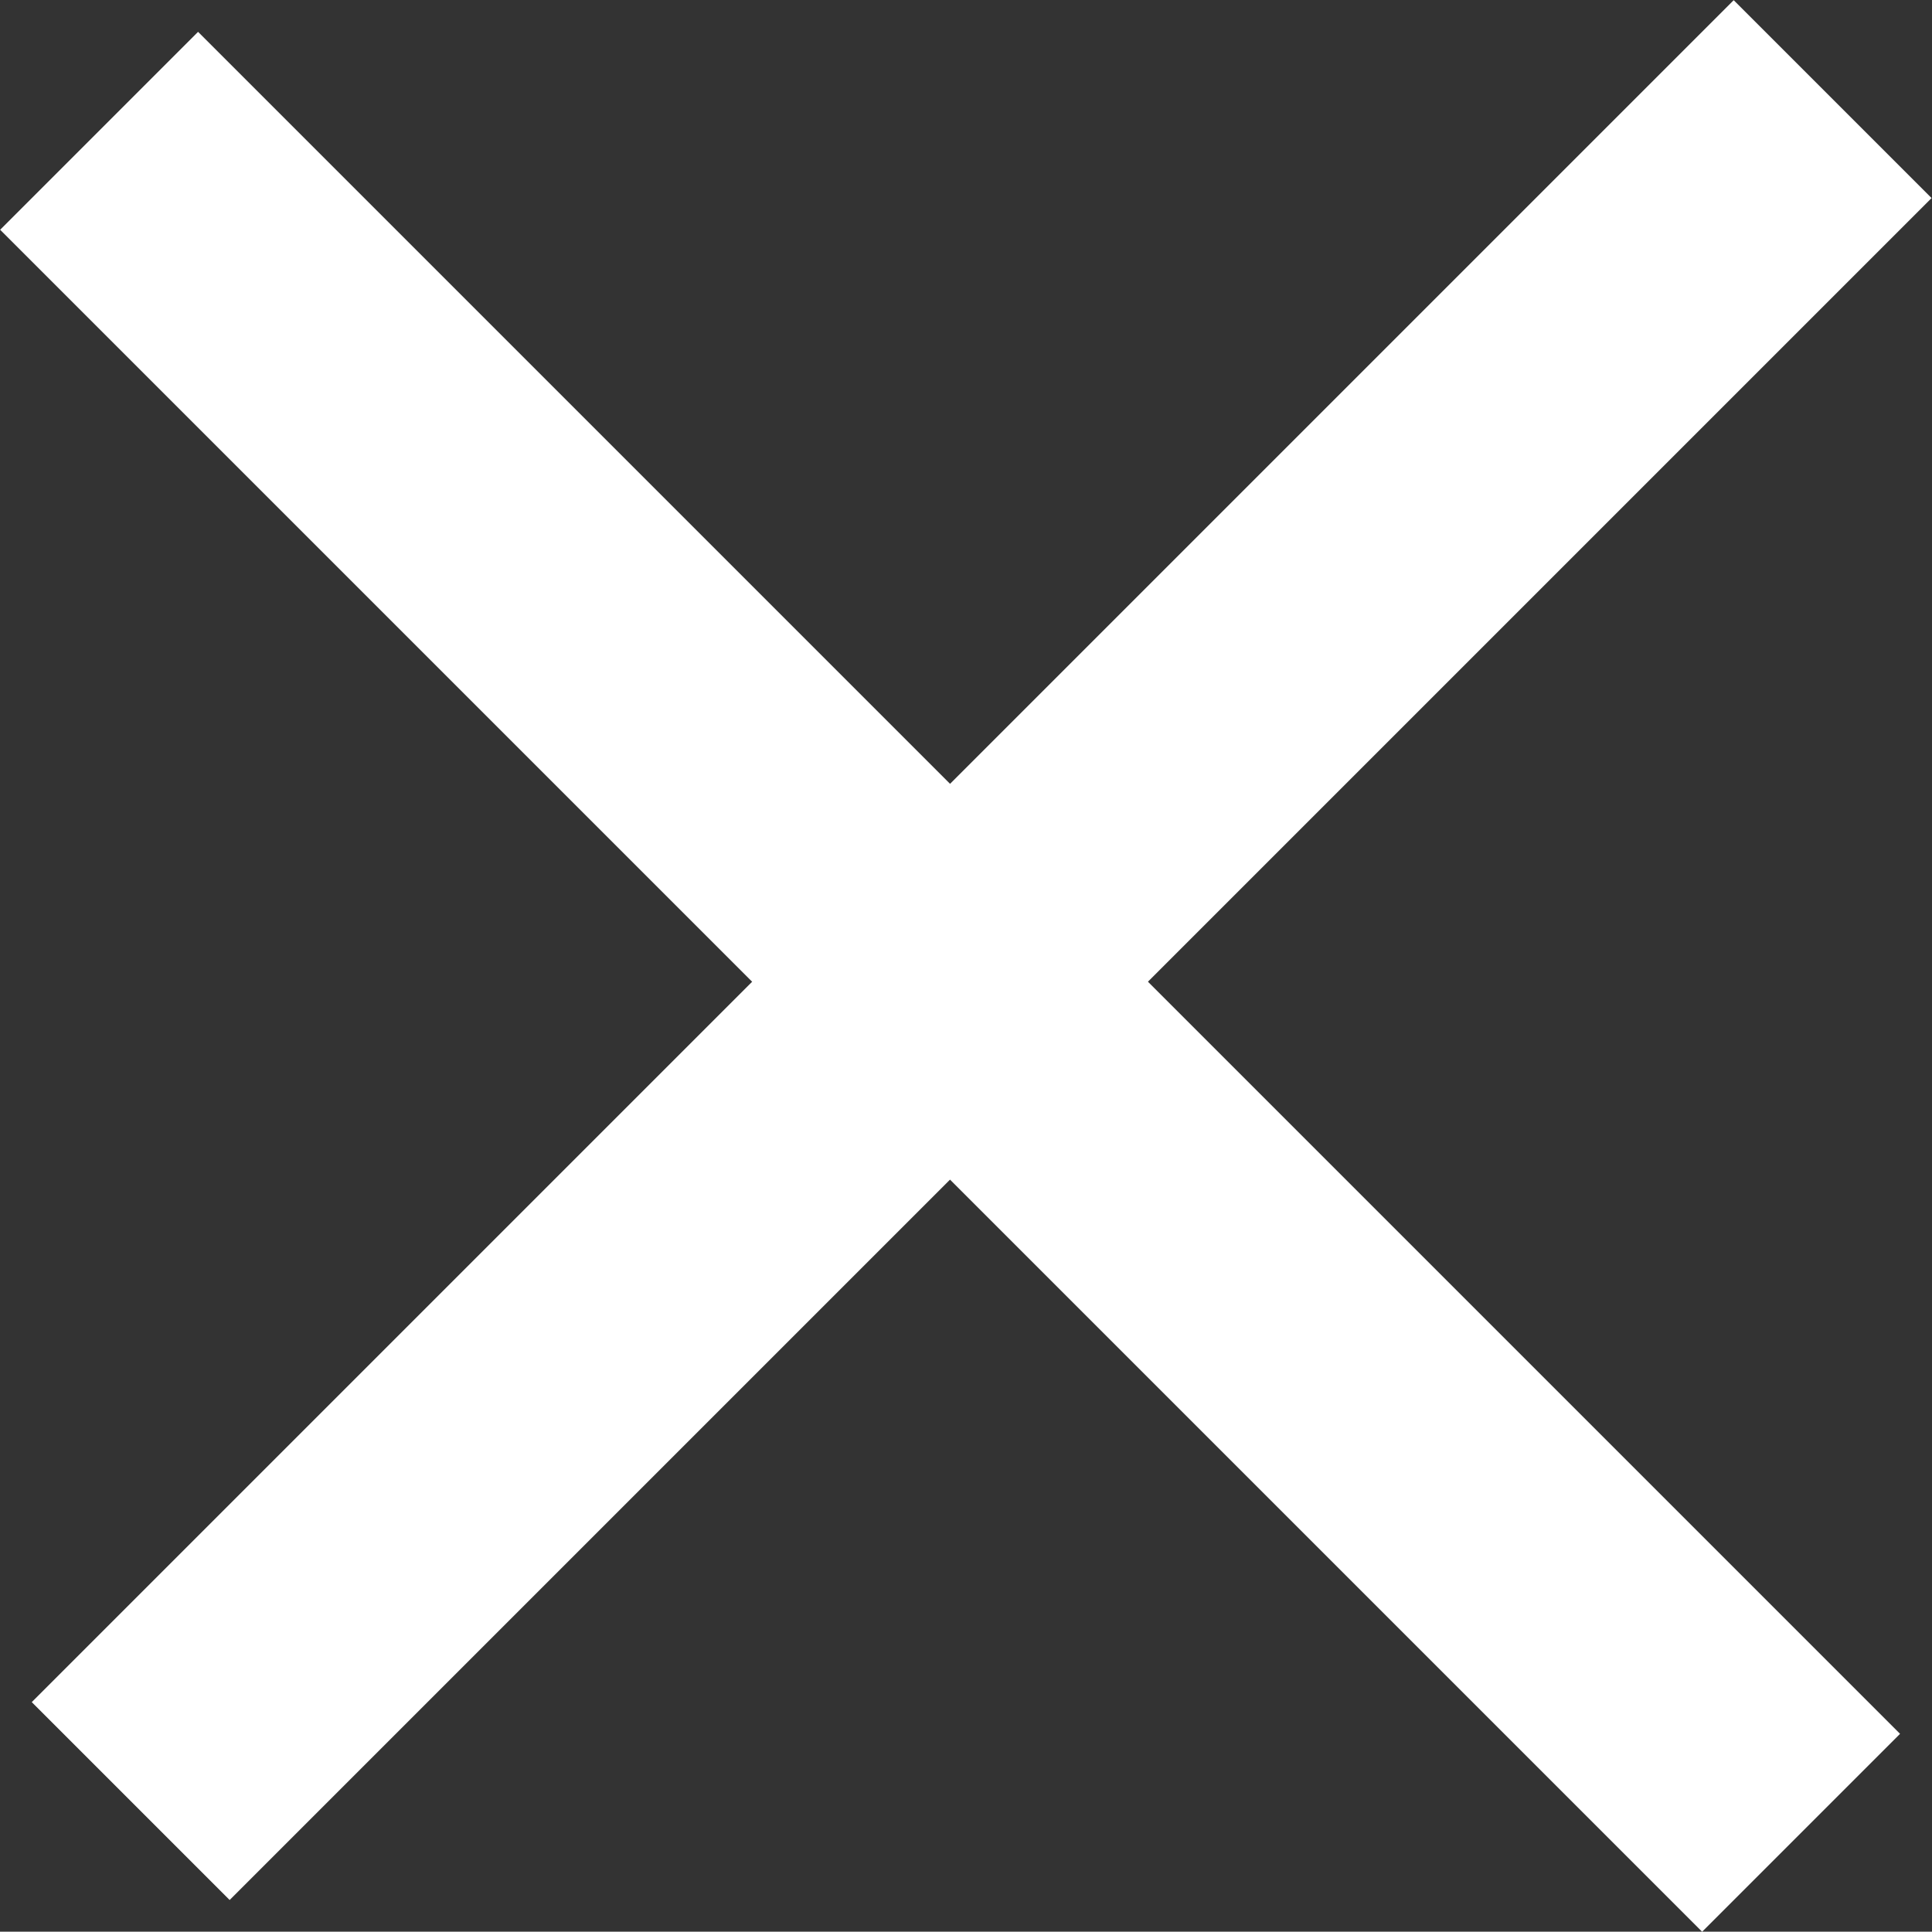
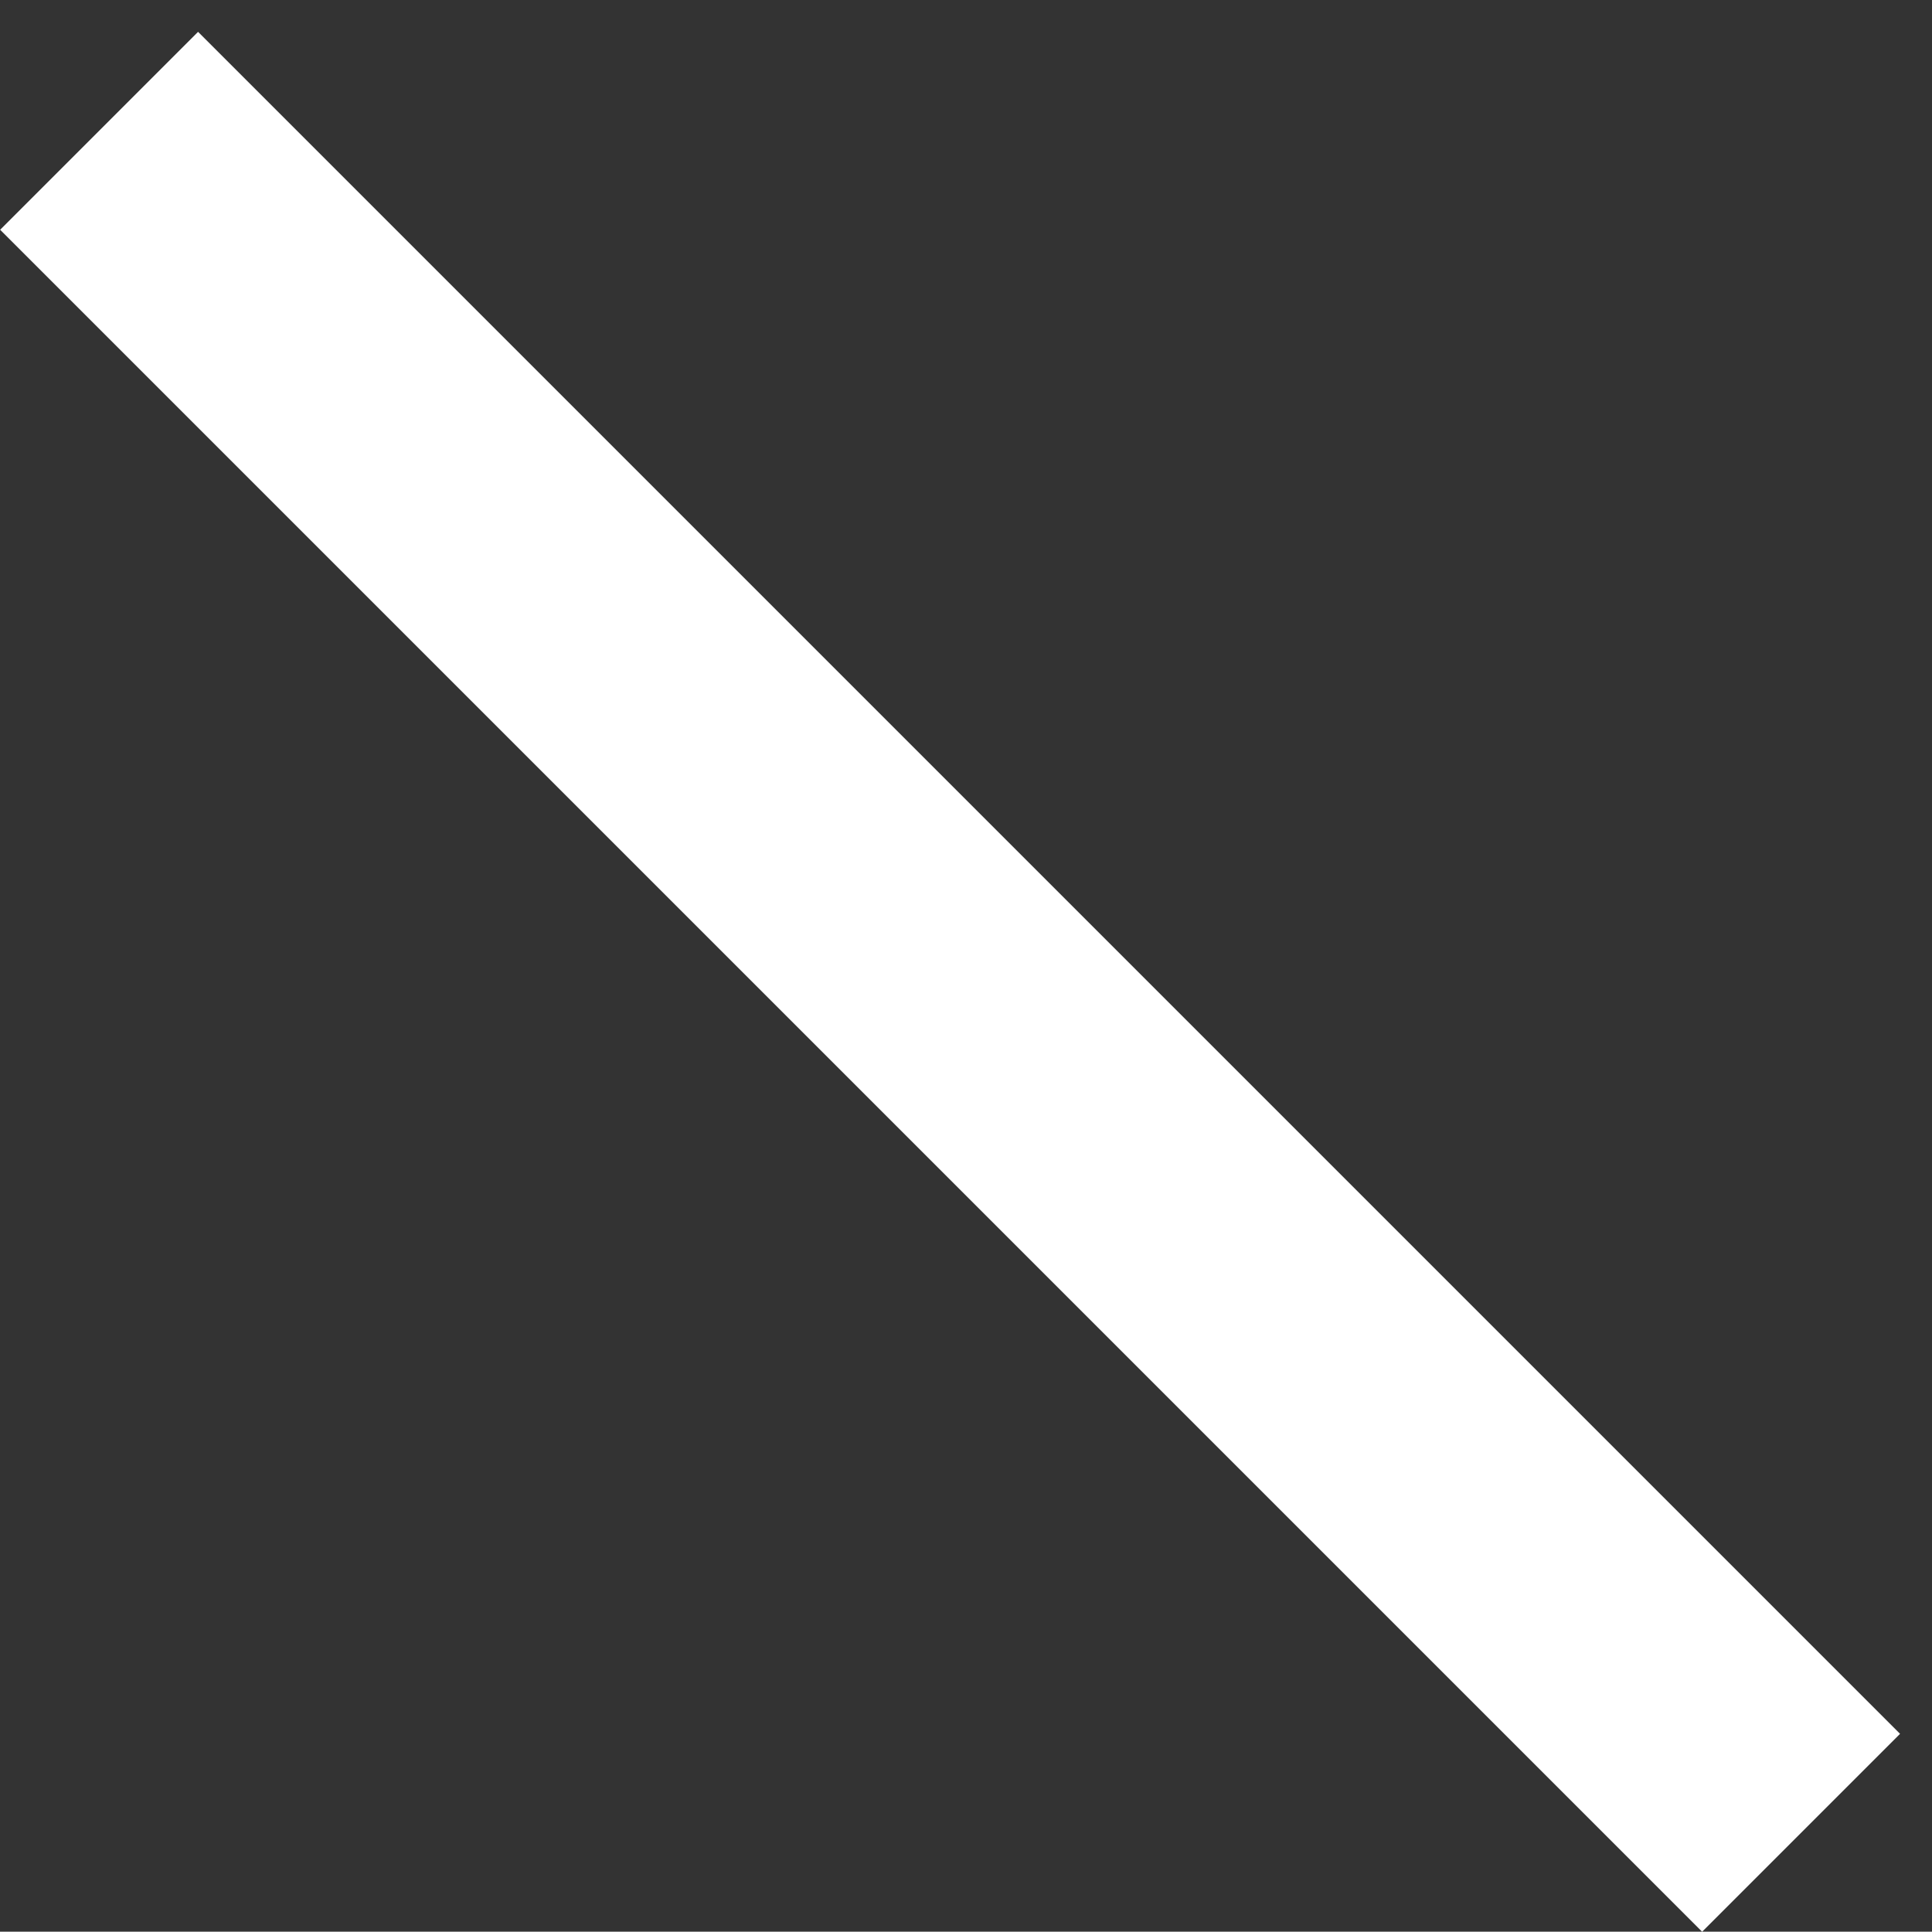
<svg xmlns="http://www.w3.org/2000/svg" version="1.1" id="レイヤー_1" x="0px" y="0px" width="30.497px" height="30.492px" viewBox="0 0 30.497 30.492" enable-background="new 0 0 30.497 30.492" xml:space="preserve">
  <rect x="0" y="0" width="30.497" height="30.492" fill="#333333" stroke="none" />
  <g>
-     <rect x="-3.5" y="12.789" transform="matrix(0.707 -0.707 0.707 0.707 -6.066 15.352)" fill="#FFFFFF" width="37.999" height="4.418" />
    <rect x="-4.003" y="13.286" transform="matrix(-0.707 -0.707 0.707 -0.707 14.645 37.056)" fill="#FFFFFF" width="38" height="4.419" />
  </g>
</svg>